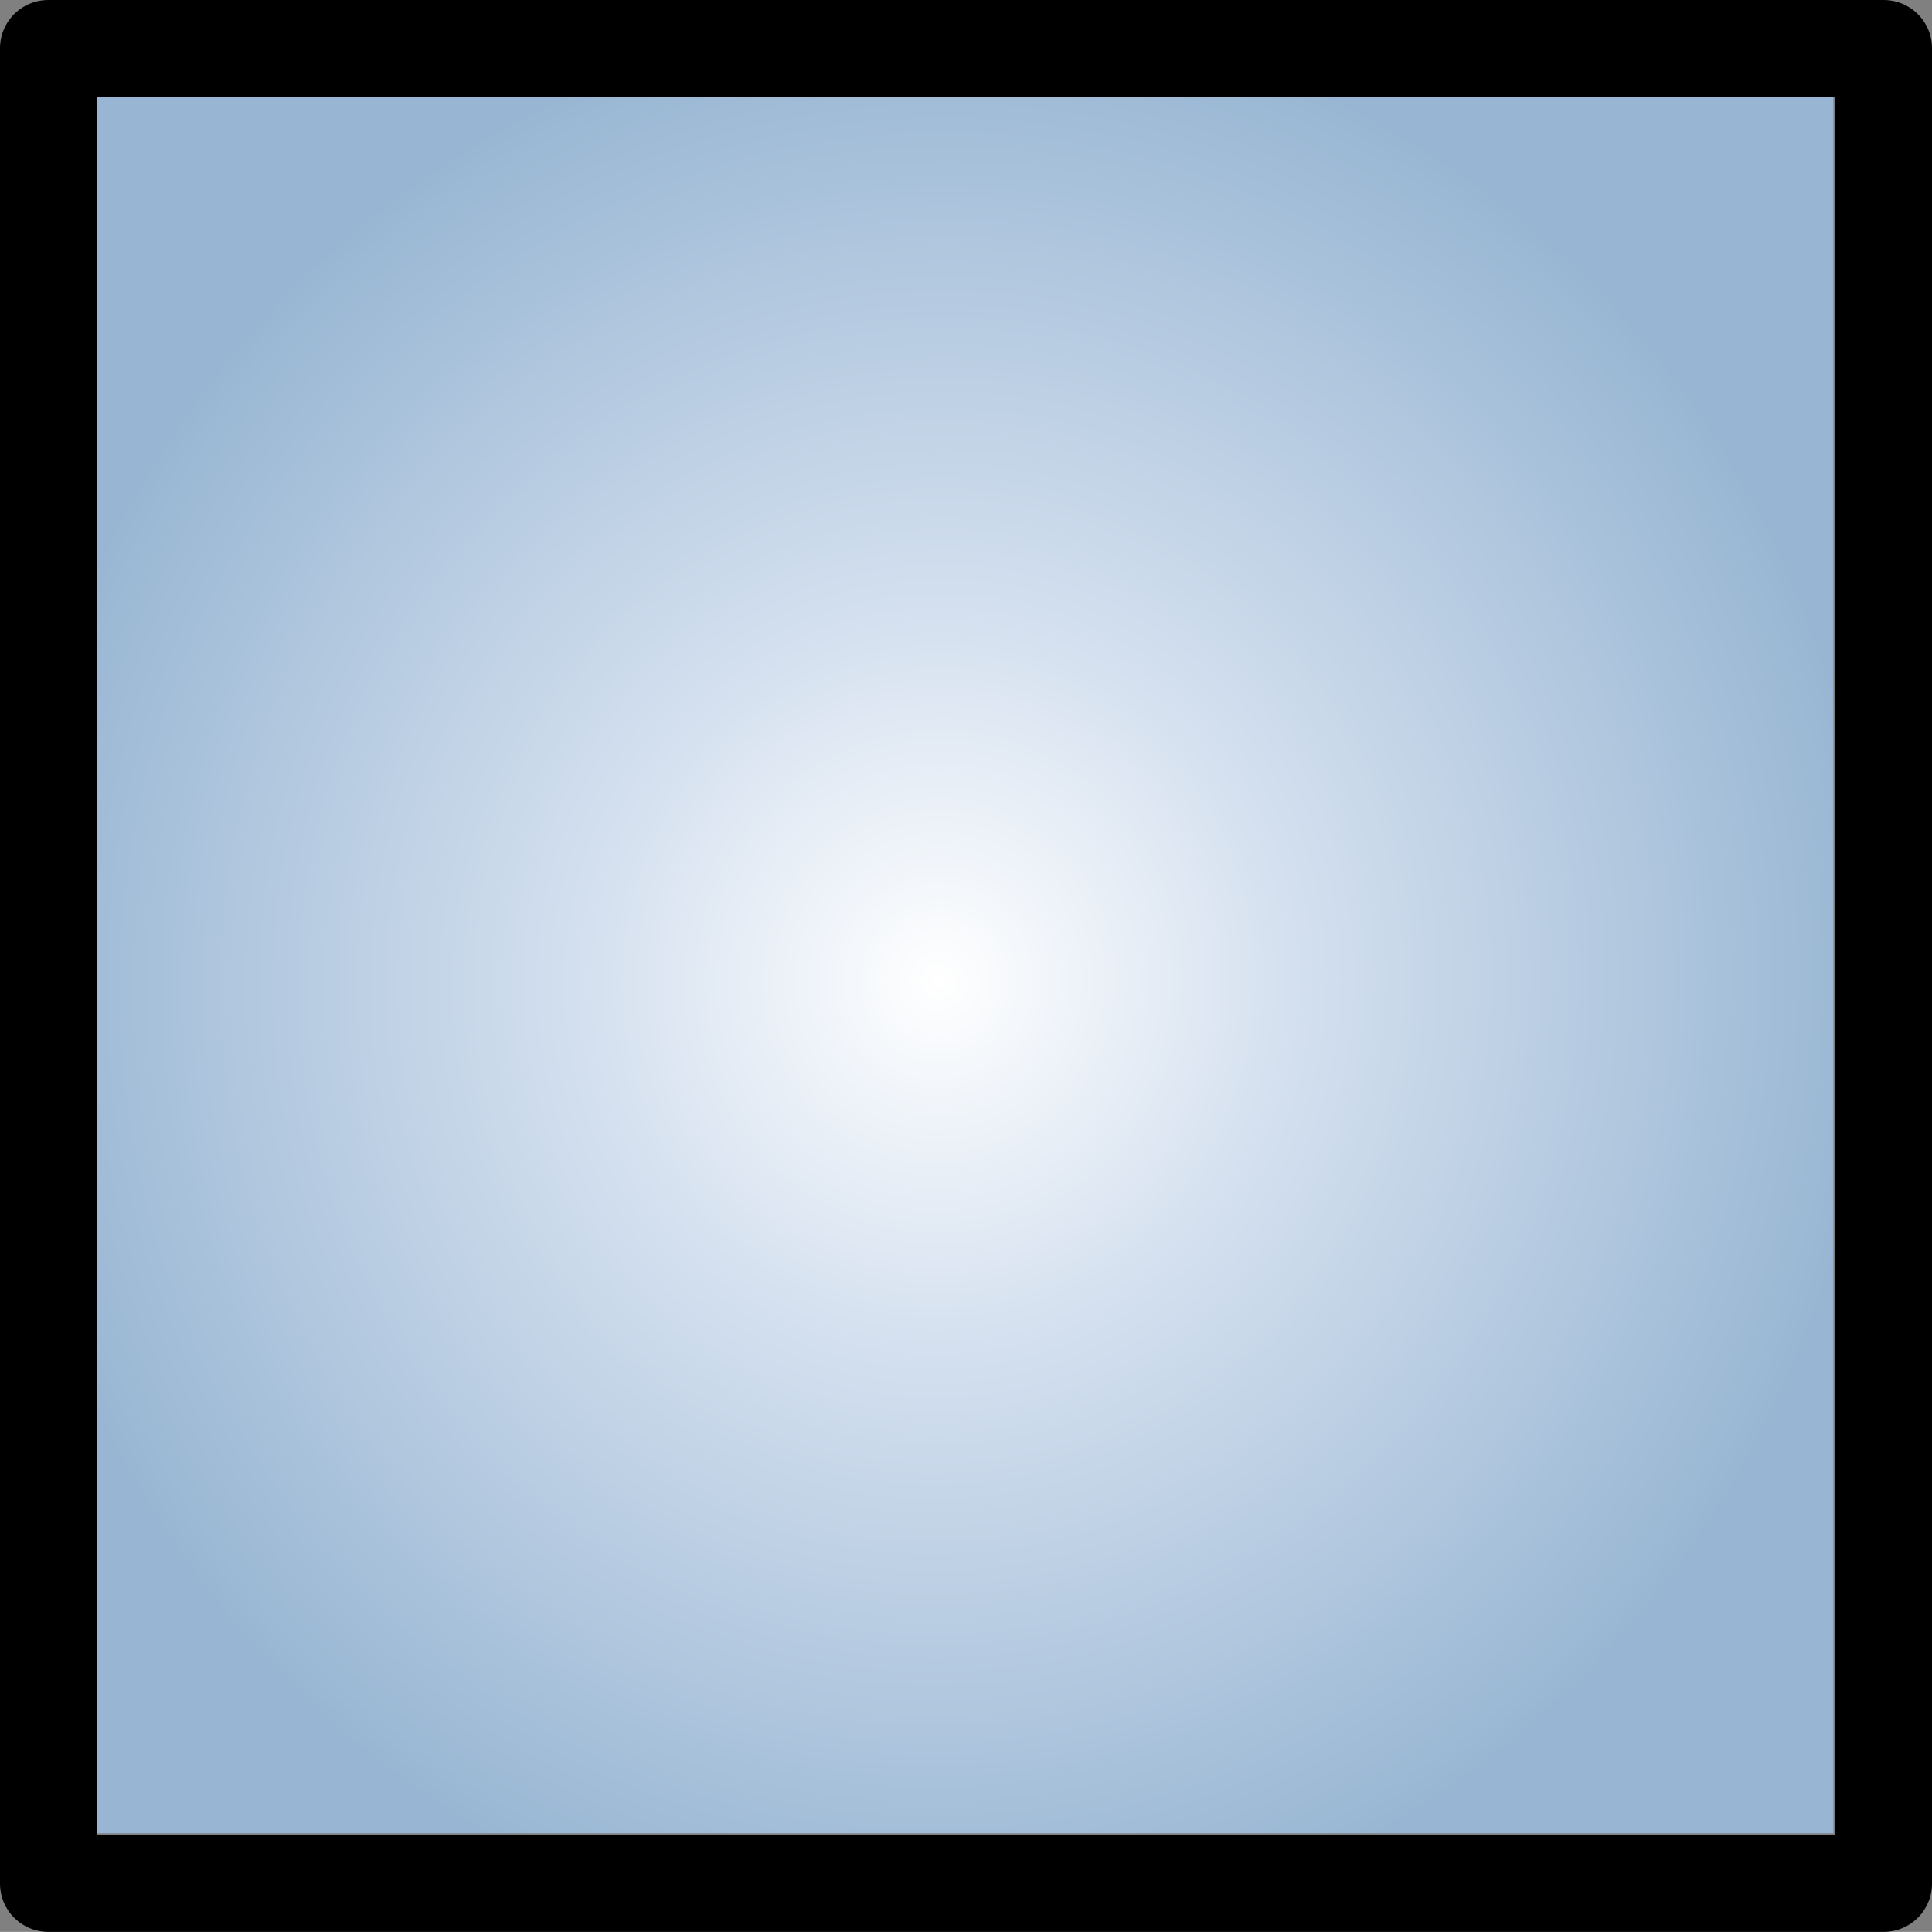
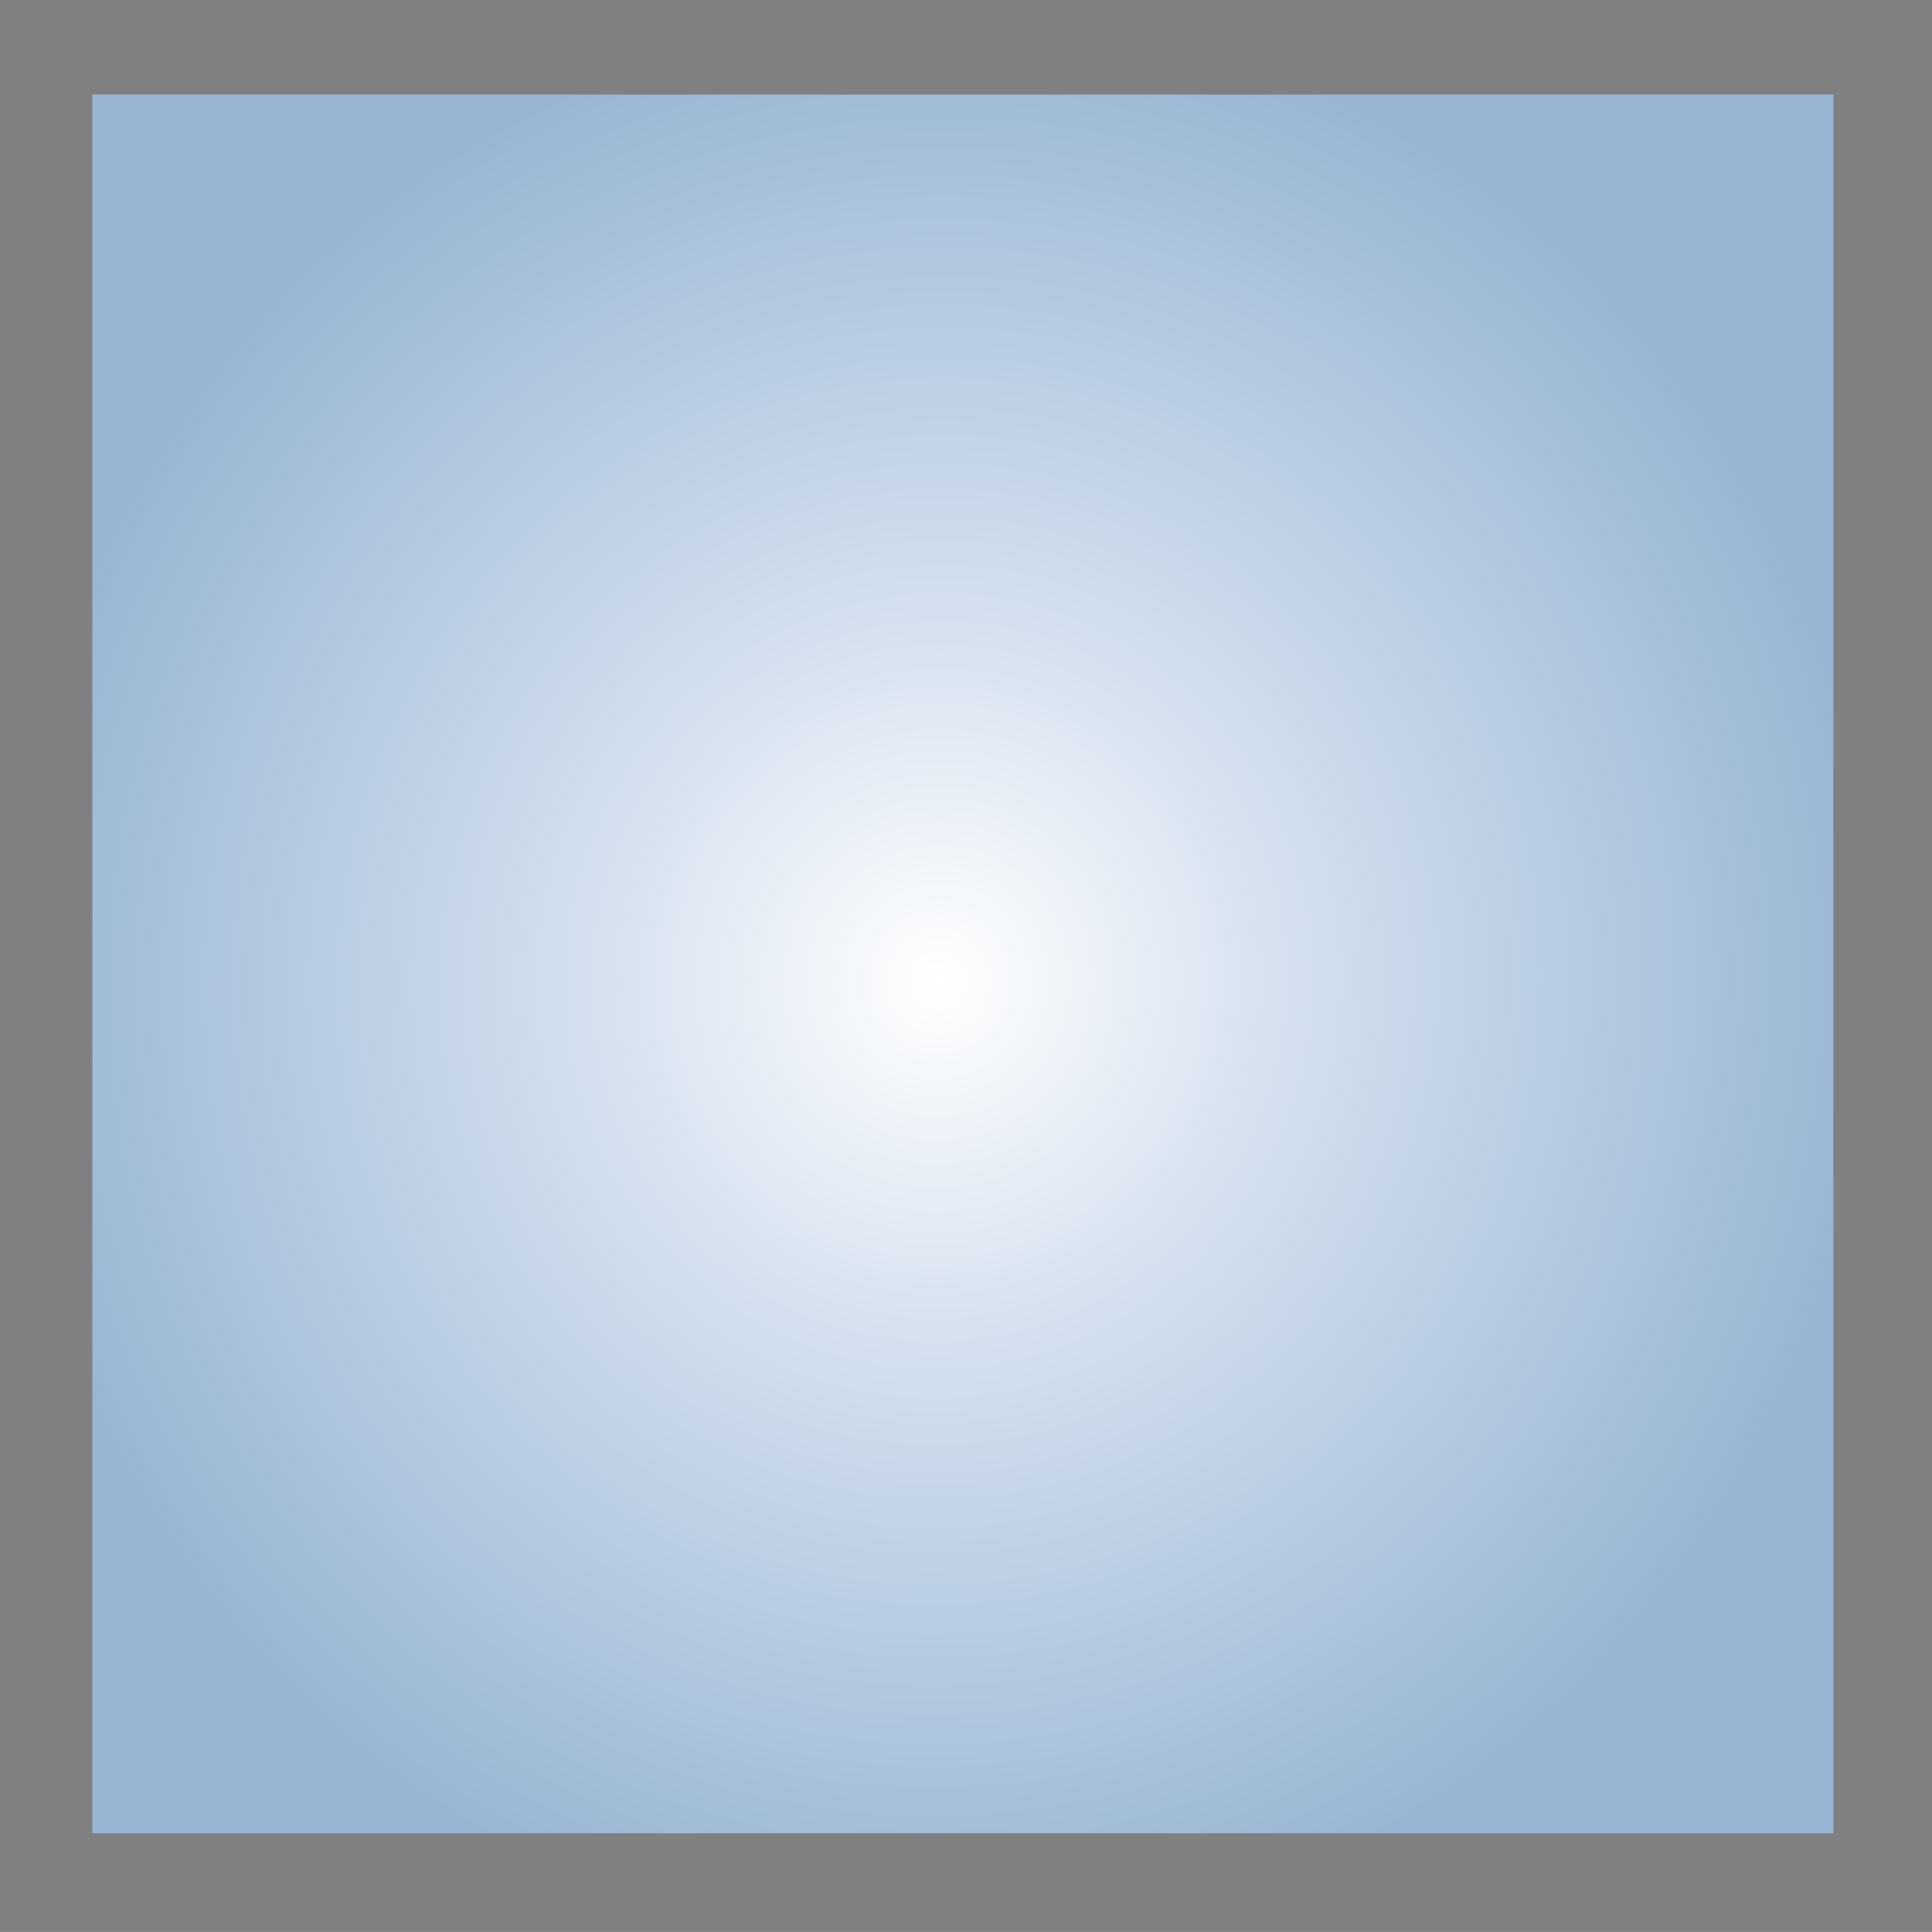
<svg xmlns="http://www.w3.org/2000/svg" xmlns:ns1="http://www.inkscape.org/namespaces/inkscape" xmlns:ns2="http://sodipodi.sourceforge.net/DTD/sodipodi-0.dtd" xmlns:xlink="http://www.w3.org/1999/xlink" ns1:version="1.2.2 (732a01da63, 2022-12-09)" ns2:docname="všechny ikony.svg" height="20" width="20.001" ns2:version="0.32" id="svg1" ns1:output_extension="org.inkscape.output.svg.inkscape" version="1.0">
  <rect width="100%" height="100%" fill="#808080" stroke="none" />
  <defs id="defs3">
    <linearGradient id="linearGradient4528">
      <stop style="stop-color:#ffffff;stop-opacity:1" offset="0" id="stop4530" />
      <stop id="stop4534" offset="0.377" style="stop-color:#d4e0ef;stop-opacity:1" />
      <stop style="stop-color:#98b6d3;stop-opacity:1" offset="1" id="stop4532" />
    </linearGradient>
    <radialGradient xlink:href="#linearGradient4528" r="8" fy="72.999" fx="717.999" cy="72.999" cx="717.999" gradientTransform="matrix(1.126,-0.471,0.445,1.165,-121.198,328.311)" gradientUnits="userSpaceOnUse" id="radialGradient4374" ns1:collect="always" />
  </defs>
  <ns2:namedview ns1:guide-bbox="true" ns1:current-layer="svg1" ns1:grid-bbox="true" ns1:pageopacity="1.0000000" pagecolor="#e8e8e4" snaptoguides="true" showguides="true" ns1:window-y="-8" ns1:window-x="-8" ns1:window-height="705" ns1:window-width="1366" ns1:cy="199.9227" ns1:cx="668.93967" ns1:zoom="1.1854582" gridtolerance="6" snaptogrid="false" showgrid="false" id="base" ns1:document-units="px" ns1:grid-points="true" guidetolerance="8" fill="#8ab3de" stroke="#646464" ns1:object-nodes="false" objecttolerance="11" ns1:snap-bbox="false" ns1:snap-nodes="true" ns1:bbox-nodes="false" ns1:bbox-paths="false" ns1:snap-global="false" ns1:snap-center="false" ns1:snap-midpoints="false" ns1:snap-intersection-paths="true" ns1:object-paths="false" ns1:snap-object-midpoints="true" ns1:window-maximized="1" ns1:snap-grids="true" ns1:snap-smooth-nodes="false" ns1:snap-text-baseline="false" ns1:snap-page="true" ns1:snap-bbox-midpoints="false" ns1:snap-bbox-edge-midpoints="false" bordercolor="#000000" borderopacity="0.25" ns1:showpageshadow="2" ns1:pagecheckerboard="0" ns1:deskcolor="#e8e8e4">
    <ns1:grid type="xygrid" id="grid9252" originx="0" originy="0" spacingx="0.5" spacingy="0.5" empspacing="2" visible="true" enabled="true" snapvisiblegridlinesonly="true" />
    <ns2:guide orientation="0,1" position="-404.919,767.028" id="guide4946" ns1:locked="false" />
    <ns2:guide orientation="0,1" position="-416.521,742.932" id="guide4948" ns1:locked="false" />
  </ns2:namedview>
  <g id="paint-gradient-radial" transform="translate(-710.044,-65.02)" ns1:r_cx="true" ns1:r_cy="true" ns1:label="#fill_radial">
    <rect y="65.999" x="711" height="18" width="18.024" id="sss" style="color:#000000;fill:url(#radialGradient4374);fill-rule:evenodd;stroke-width:1" ns1:r_cx="true" ns1:r_cy="true" />
-     <rect style="color:#000000;fill:none;stroke:#000000;stroke-width:1;stroke-linecap:round;stroke-linejoin:round" id="use5840" width="19.001" height="19" x="710.544" y="65.52" />
  </g>
</svg>